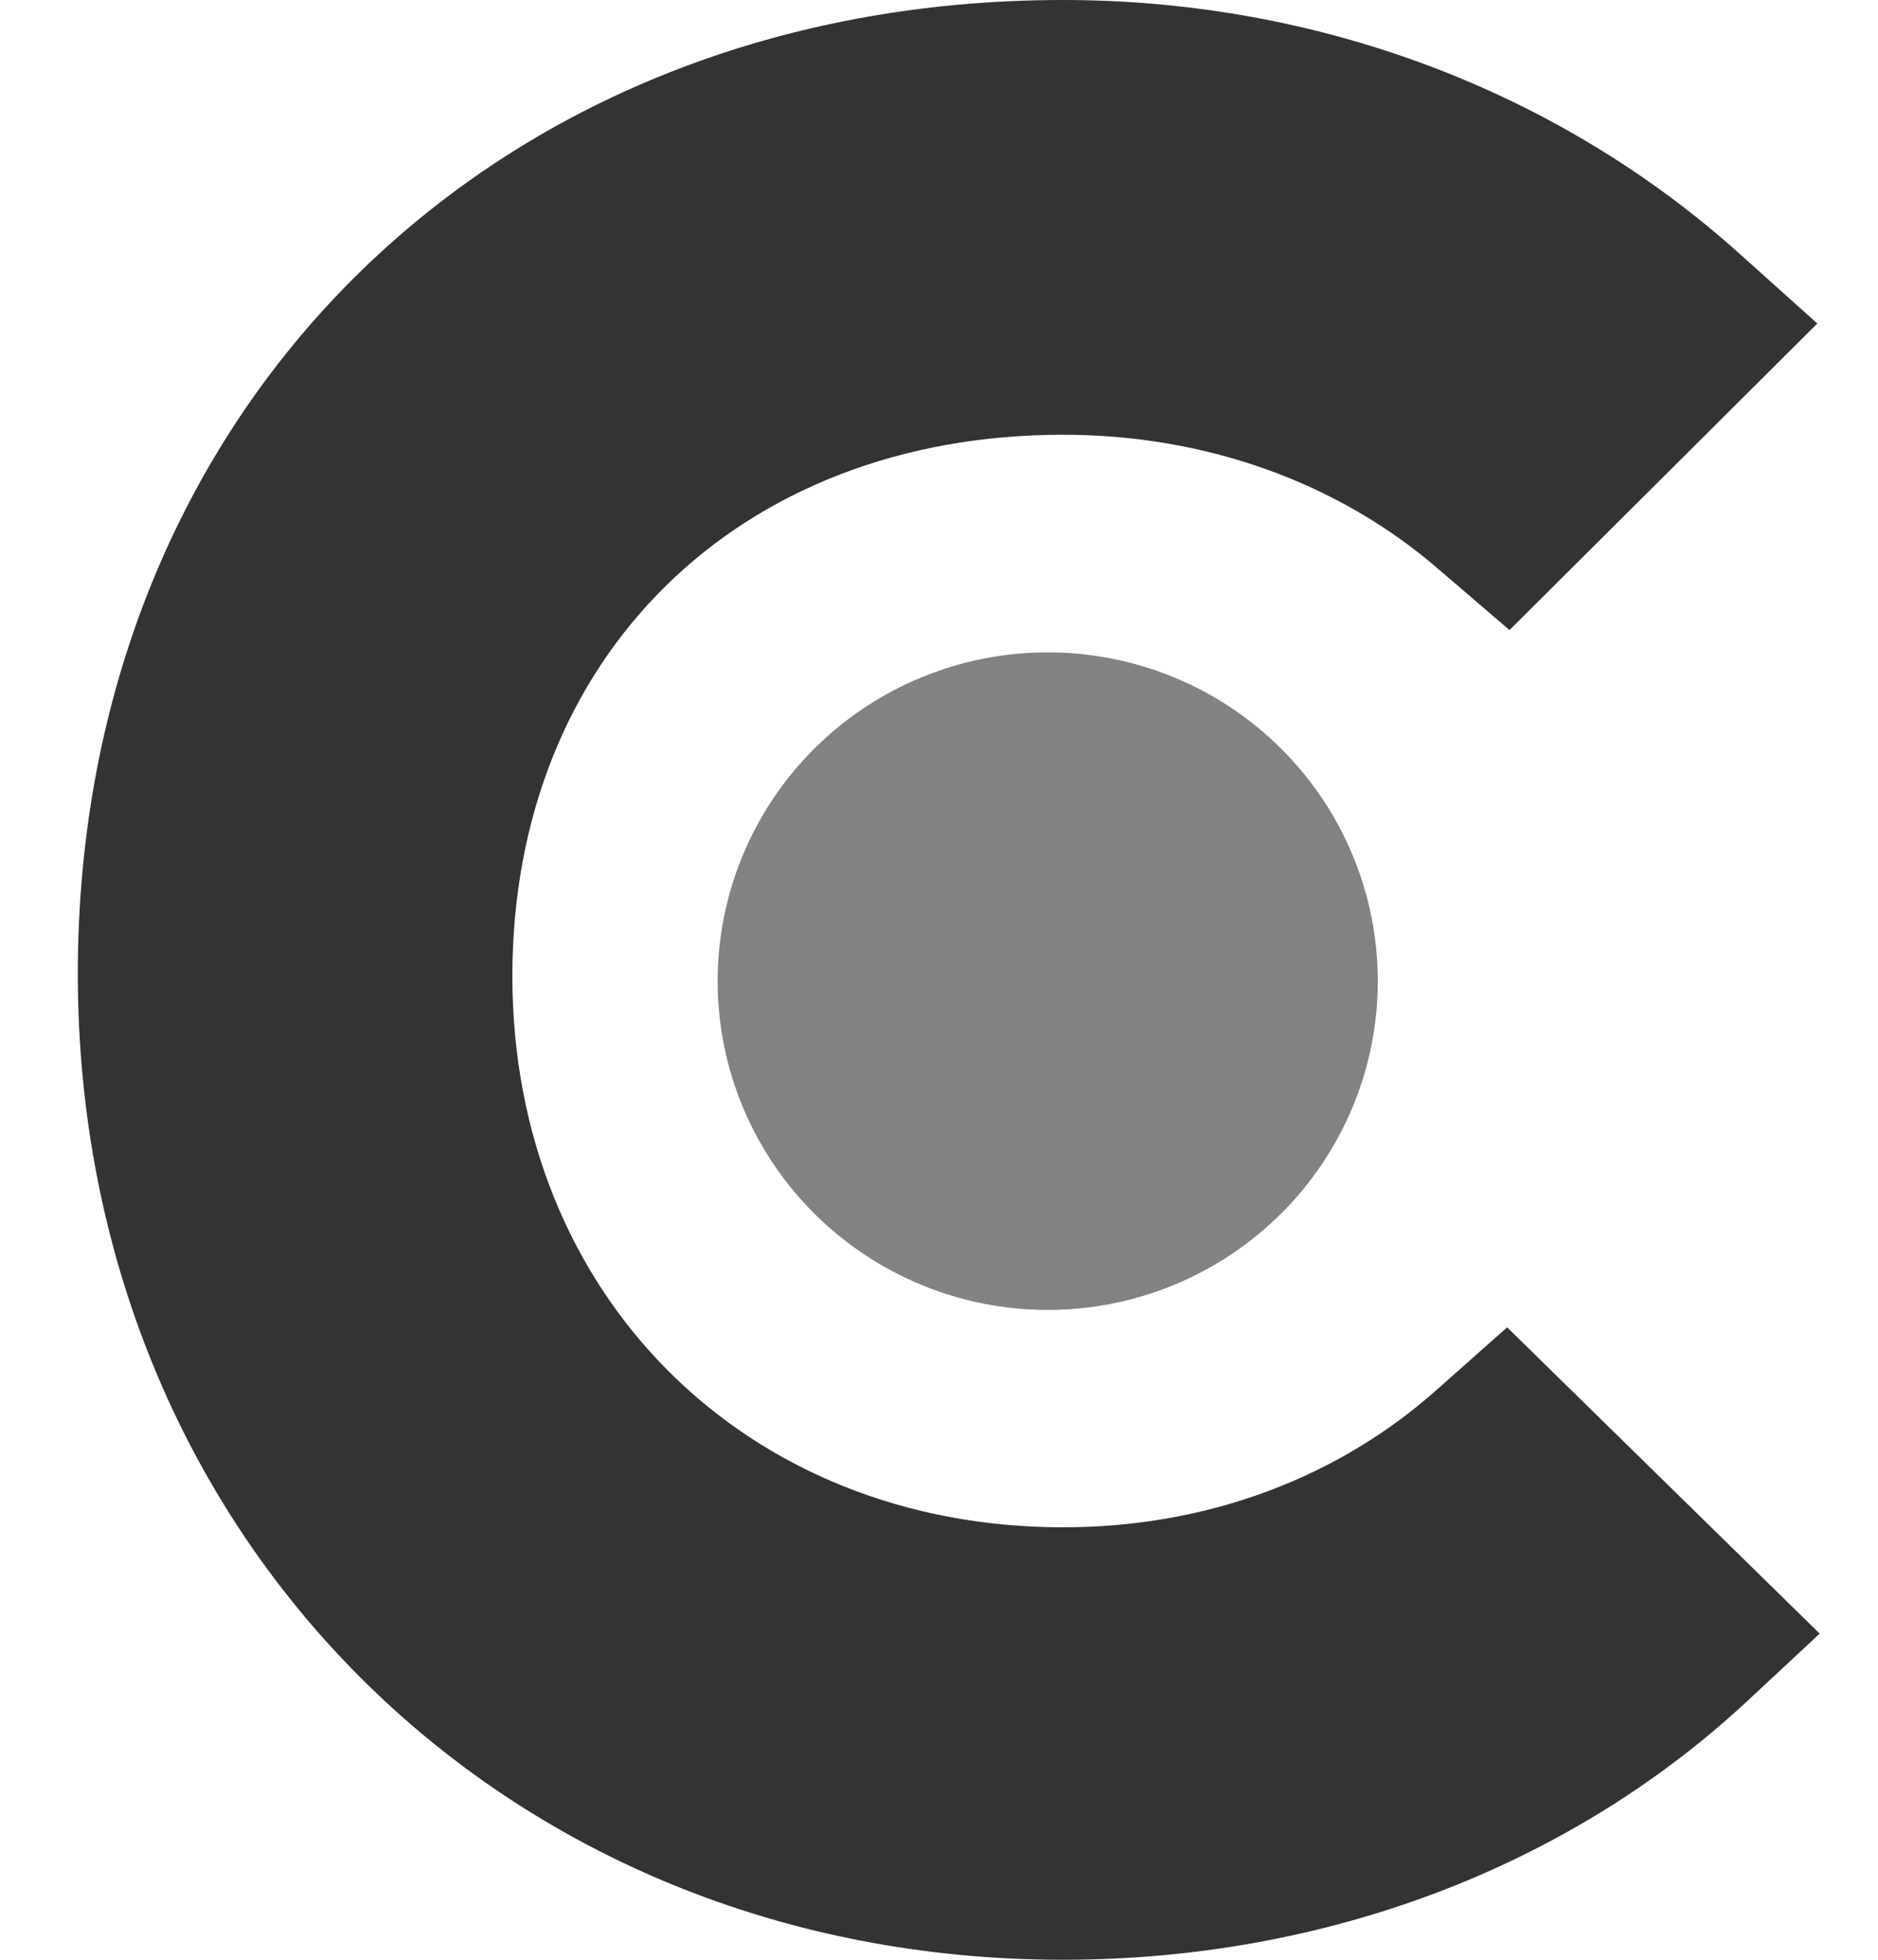
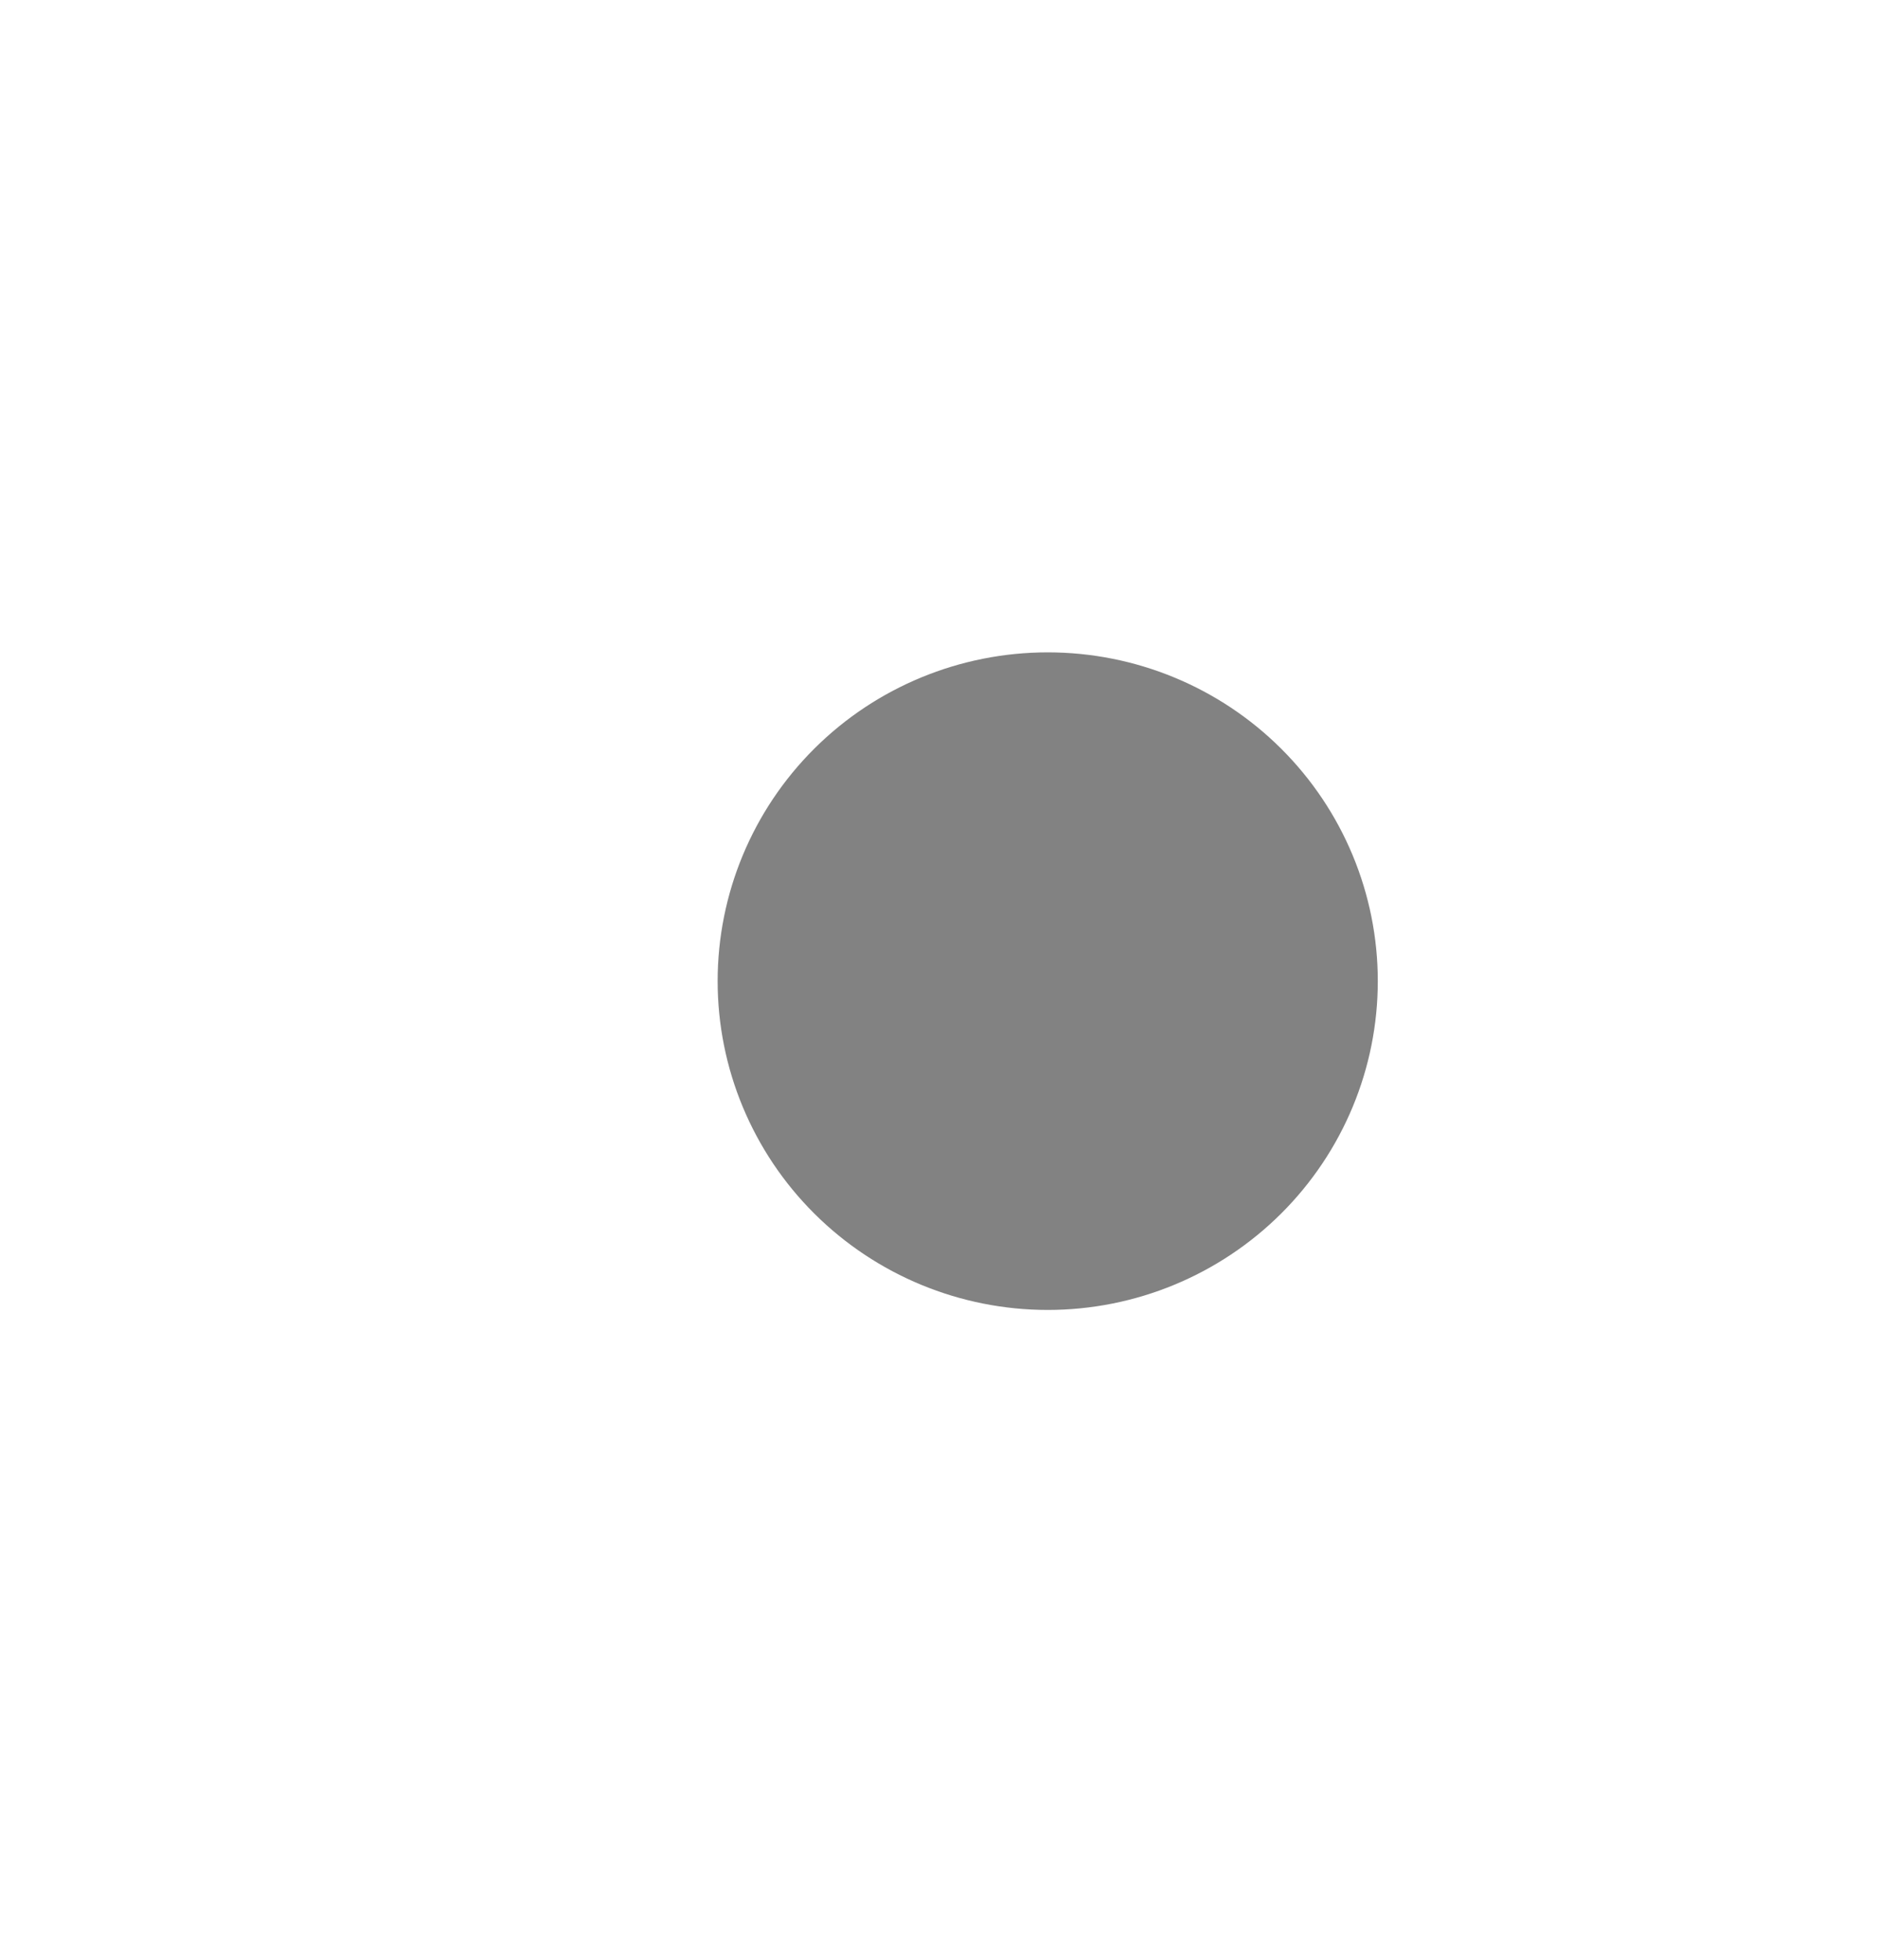
<svg xmlns="http://www.w3.org/2000/svg" width="23" height="24" viewBox="0 0 23 24" fill="none">
  <g clip-path="url(#clip0_897_5638)">
-     <path d="M17.608 17.009C16.39 18.099 14.783 18.704 13.019 18.704C9.13 18.704 6.275 15.859 6.275 11.954C6.275 8.049 9.039 5.324 13.019 5.324C14.752 5.324 16.39 5.899 17.639 6.989L18.487 7.716L22.257 3.962L21.313 3.115C19.095 1.119 16.15 0 13.018 0C6.029 0 0.953 5.023 0.953 11.925C0.953 18.797 6.15 24 13.018 24C16.209 24 19.184 22.881 21.375 20.854L22.286 20.006L18.458 16.255L17.608 17.009Z" fill="#333333" />
    <path d="M12.832 7.989C13.904 7.989 14.932 8.413 15.69 9.168C16.448 9.923 16.874 10.947 16.874 12.015C16.874 13.083 16.448 14.107 15.69 14.862C14.932 15.617 13.904 16.042 12.832 16.042C11.759 16.042 10.731 15.617 9.973 14.862C9.215 14.107 8.789 13.083 8.789 12.015C8.789 10.947 9.215 9.923 9.973 9.168C10.731 8.413 11.759 7.989 12.832 7.989Z" fill="#828282" />
  </g>
  <defs>
    <clipPath id="clip0_897_5638">
      <rect width="23" height="24" fill="white" />
    </clipPath>
  </defs>
</svg>